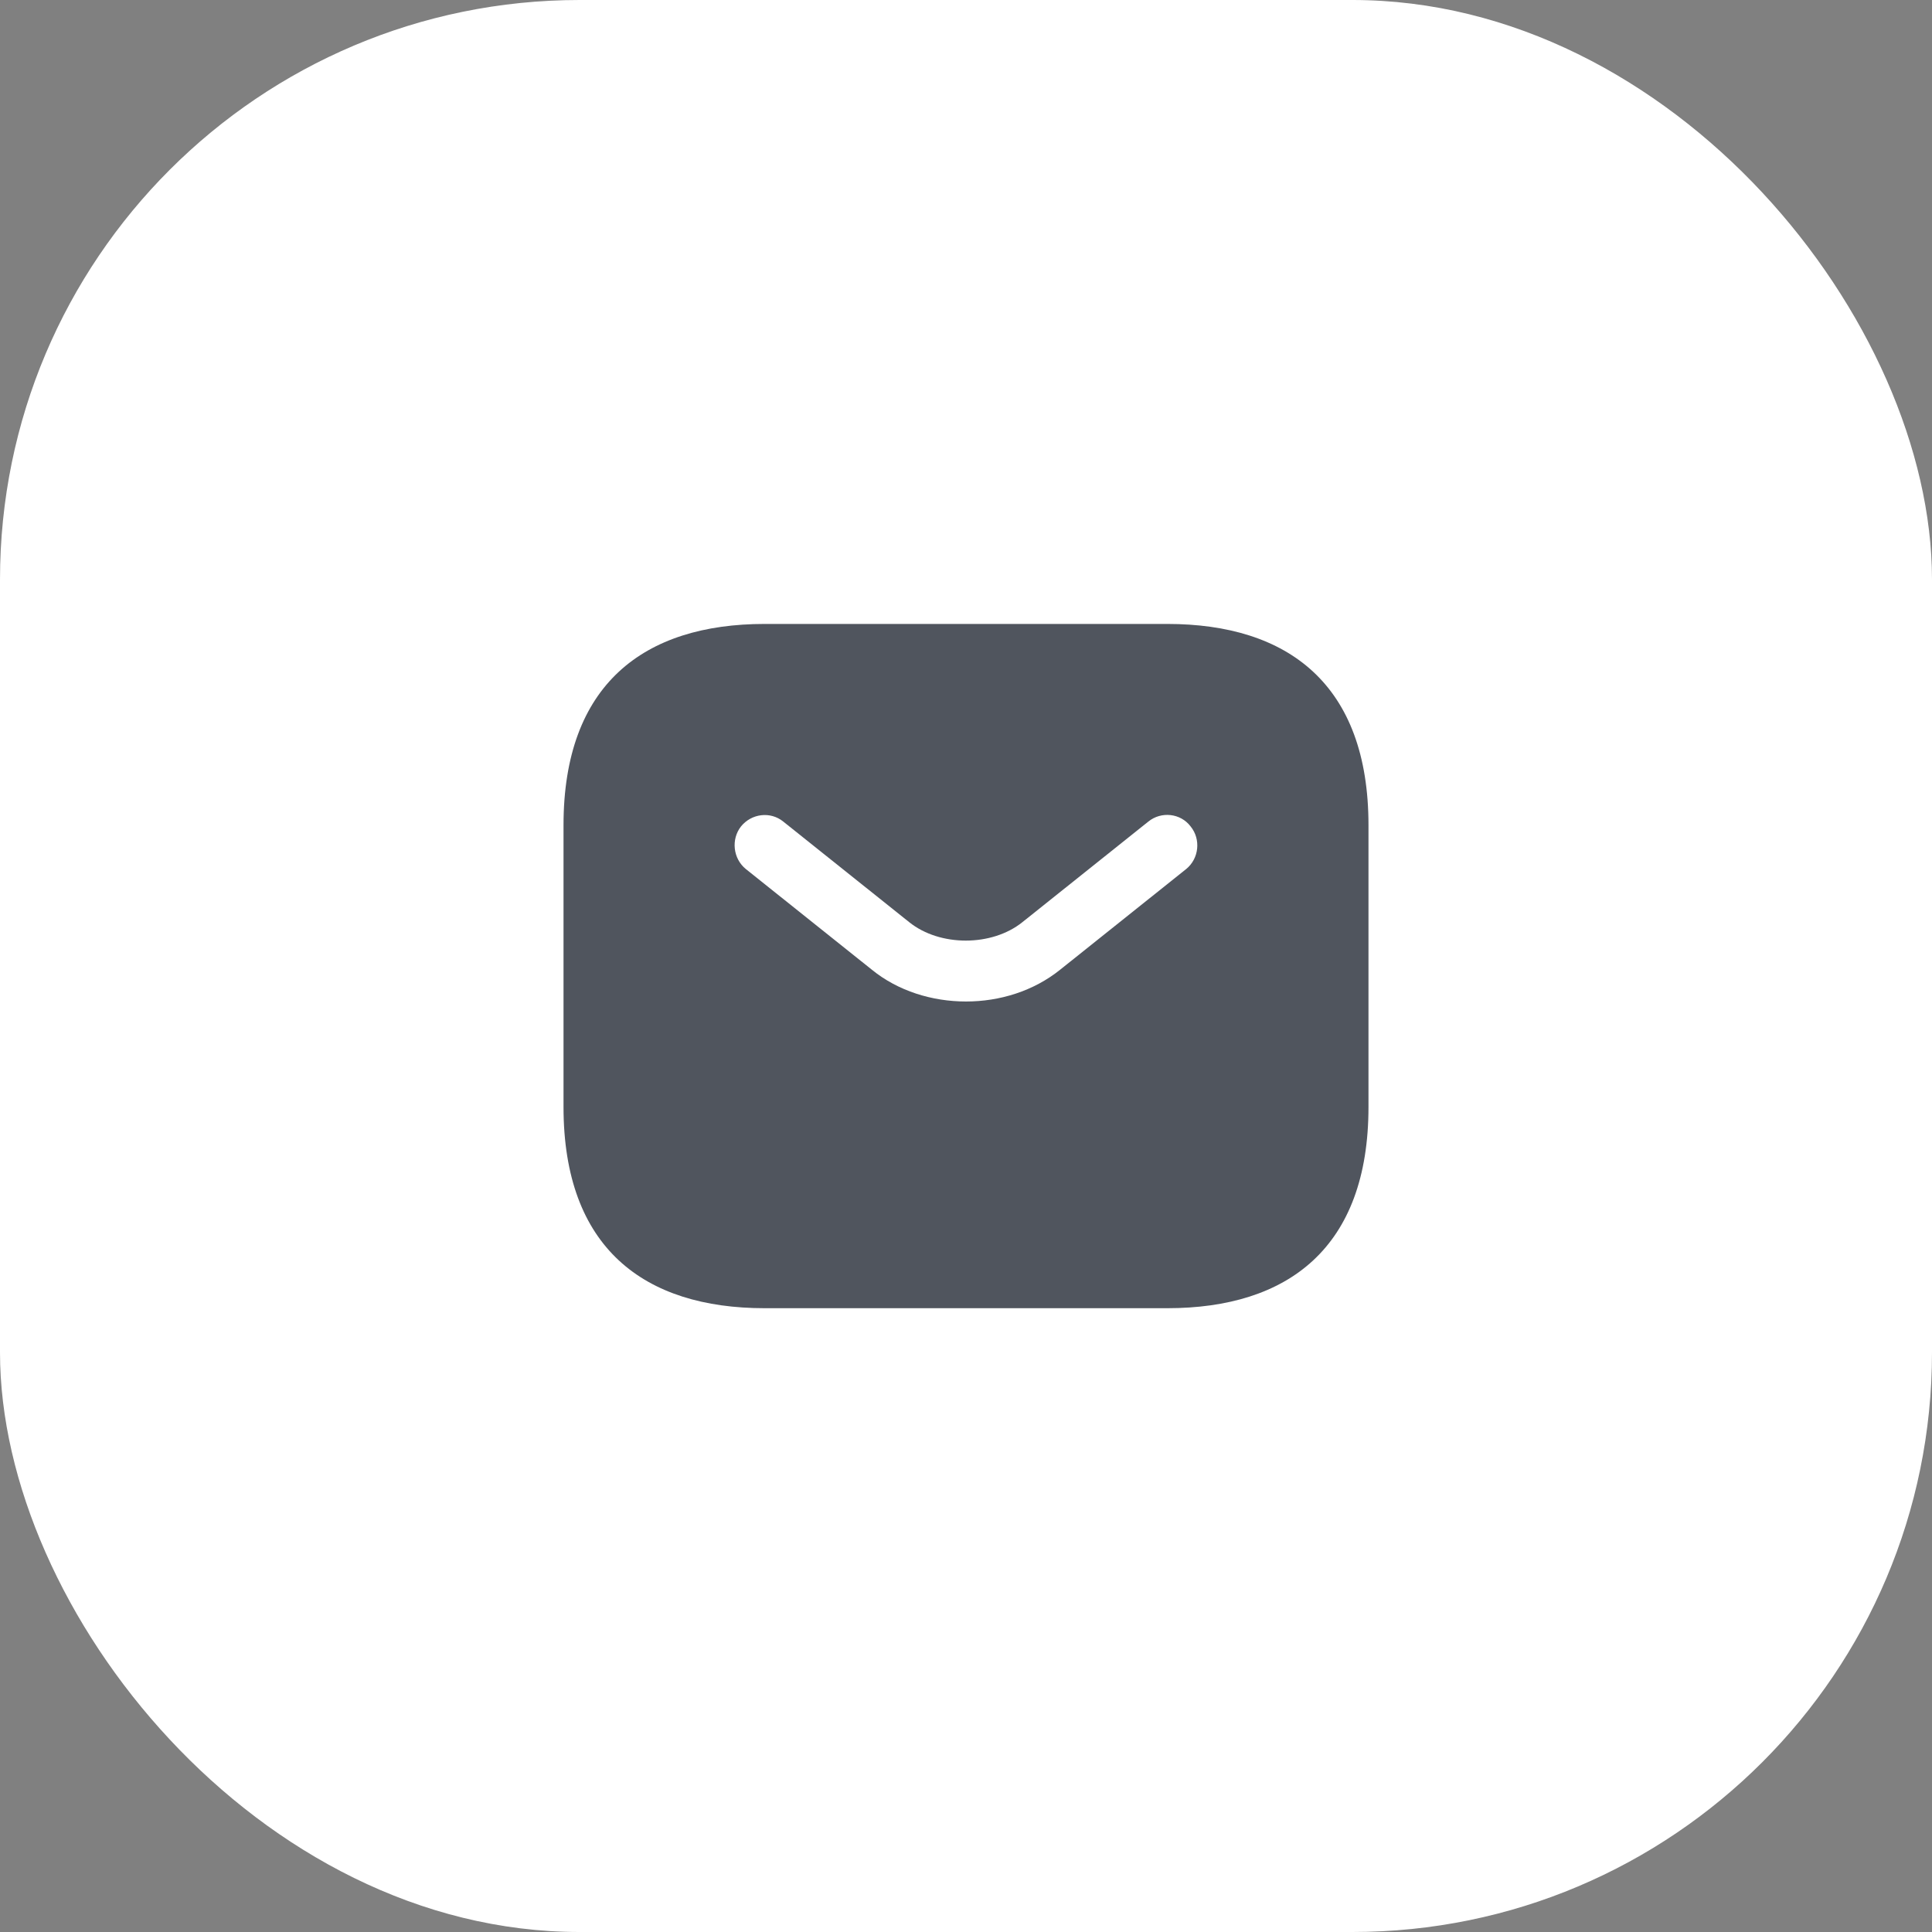
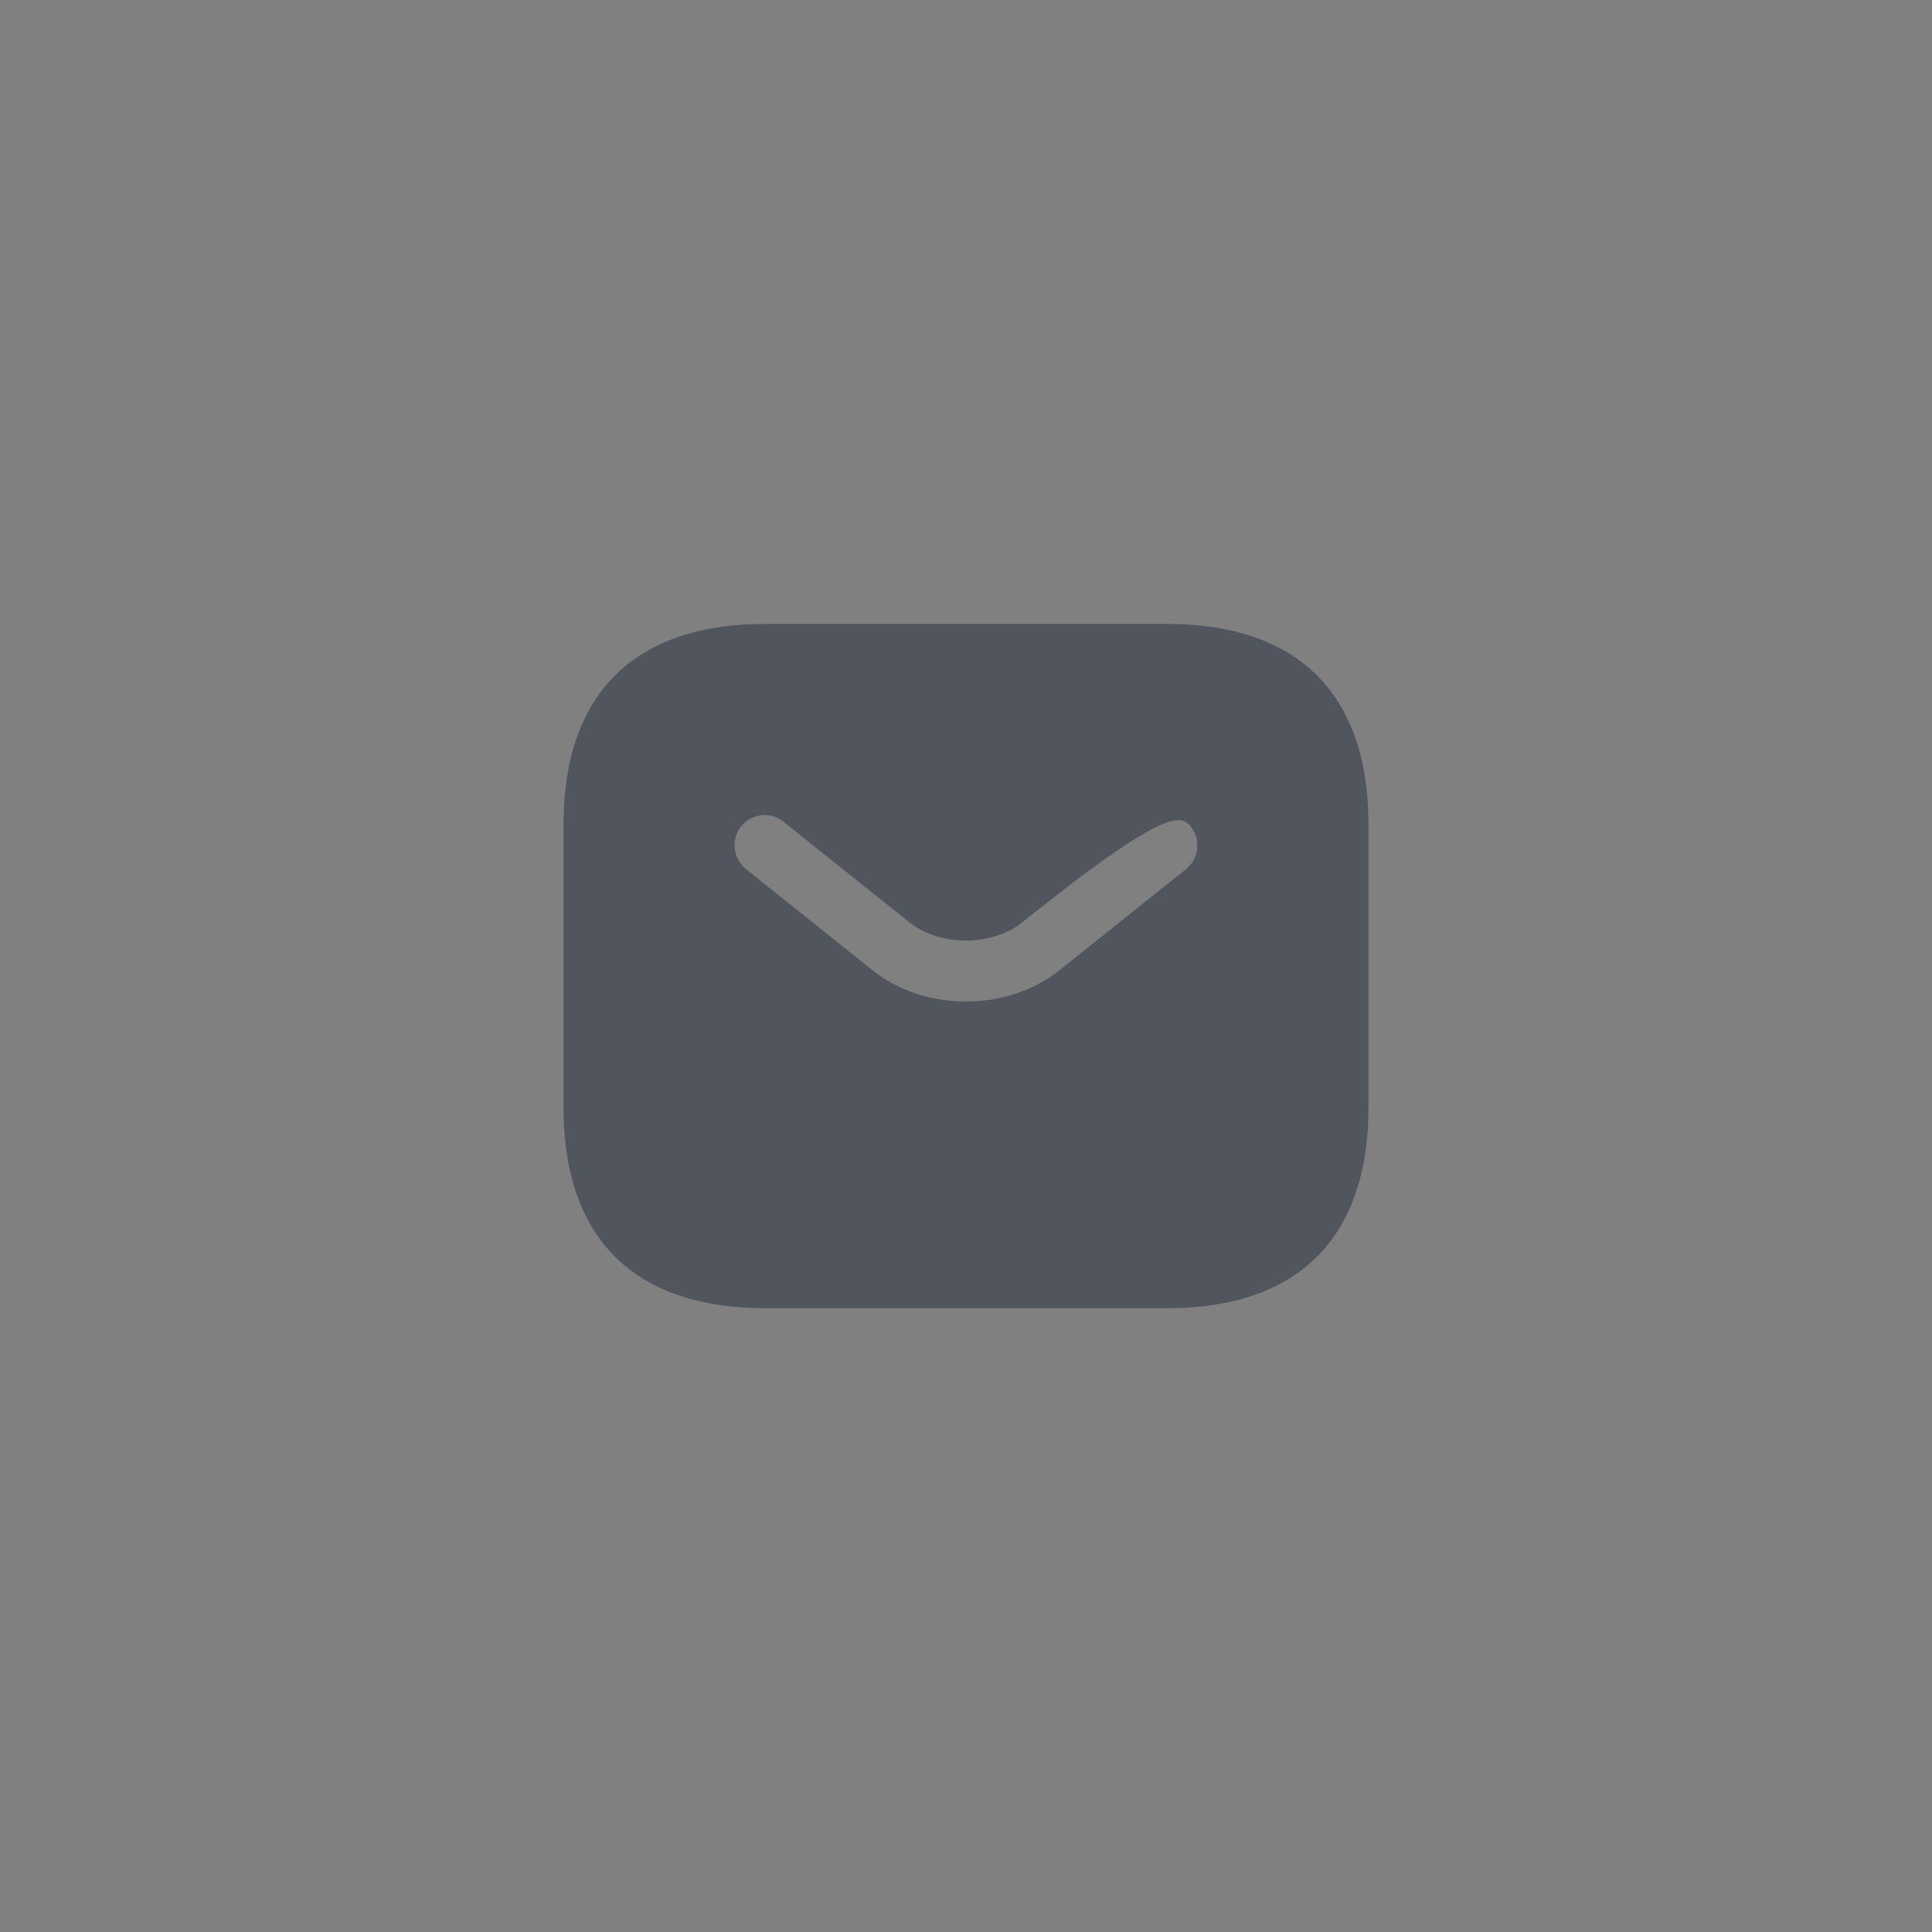
<svg xmlns="http://www.w3.org/2000/svg" width="40" height="40" viewBox="0 0 40 40" fill="none">
  <rect x="0" y="0" width="40" height="40" fill="#808080" stroke="none" />
-   <rect width="40" height="40" rx="12" fill="white" />
-   <path d="M24.167 12.918H15.833C13.333 12.918 11.667 14.168 11.667 17.085V22.918C11.667 25.835 13.333 27.085 15.833 27.085H24.167C26.667 27.085 28.333 25.835 28.333 22.918V17.085C28.333 14.168 26.667 12.918 24.167 12.918ZM24.558 17.993L21.95 20.076C21.4 20.518 20.7 20.735 20 20.735C19.3 20.735 18.592 20.518 18.05 20.076L15.442 17.993C15.175 17.776 15.133 17.376 15.342 17.11C15.558 16.843 15.95 16.793 16.217 17.01L18.825 19.093C19.458 19.601 20.533 19.601 21.167 19.093L23.775 17.01C24.042 16.793 24.442 16.835 24.65 17.11C24.867 17.376 24.825 17.776 24.558 17.993Z" fill="#50555E" />
+   <path d="M24.167 12.918H15.833C13.333 12.918 11.667 14.168 11.667 17.085V22.918C11.667 25.835 13.333 27.085 15.833 27.085H24.167C26.667 27.085 28.333 25.835 28.333 22.918V17.085C28.333 14.168 26.667 12.918 24.167 12.918ZM24.558 17.993L21.95 20.076C21.4 20.518 20.7 20.735 20 20.735C19.3 20.735 18.592 20.518 18.05 20.076L15.442 17.993C15.175 17.776 15.133 17.376 15.342 17.11C15.558 16.843 15.95 16.793 16.217 17.01L18.825 19.093C19.458 19.601 20.533 19.601 21.167 19.093C24.042 16.793 24.442 16.835 24.65 17.11C24.867 17.376 24.825 17.776 24.558 17.993Z" fill="#50555E" />
</svg>